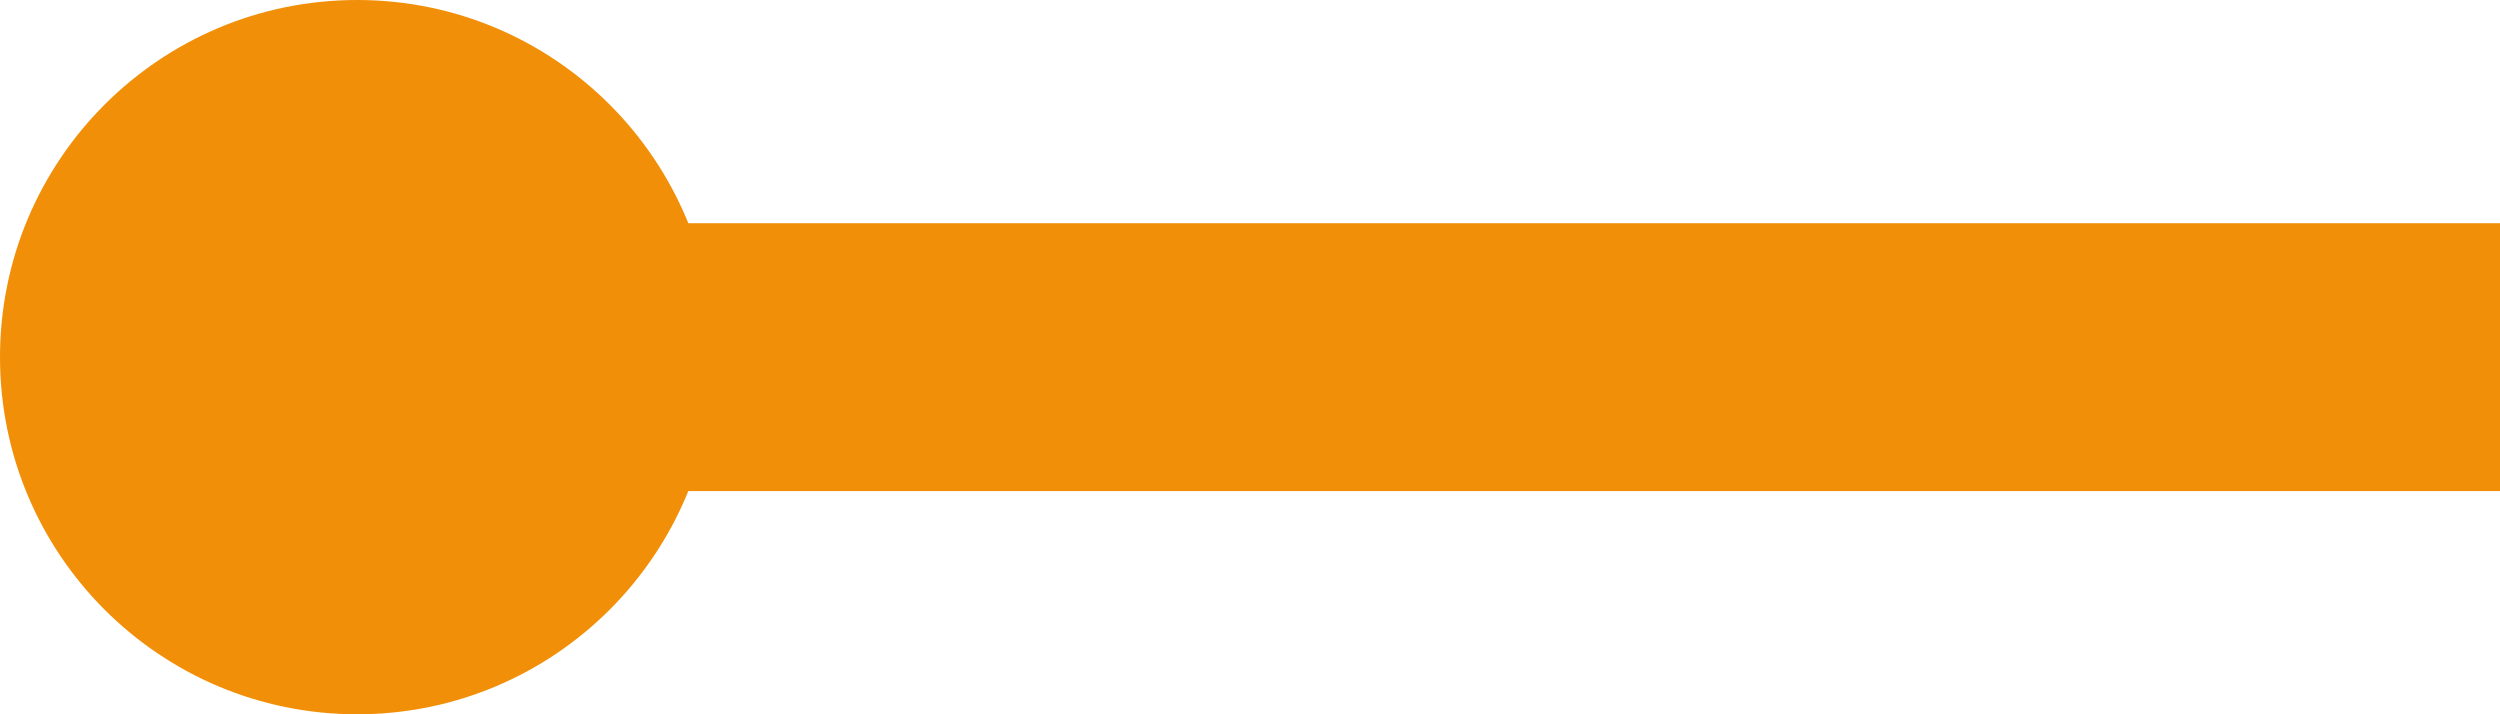
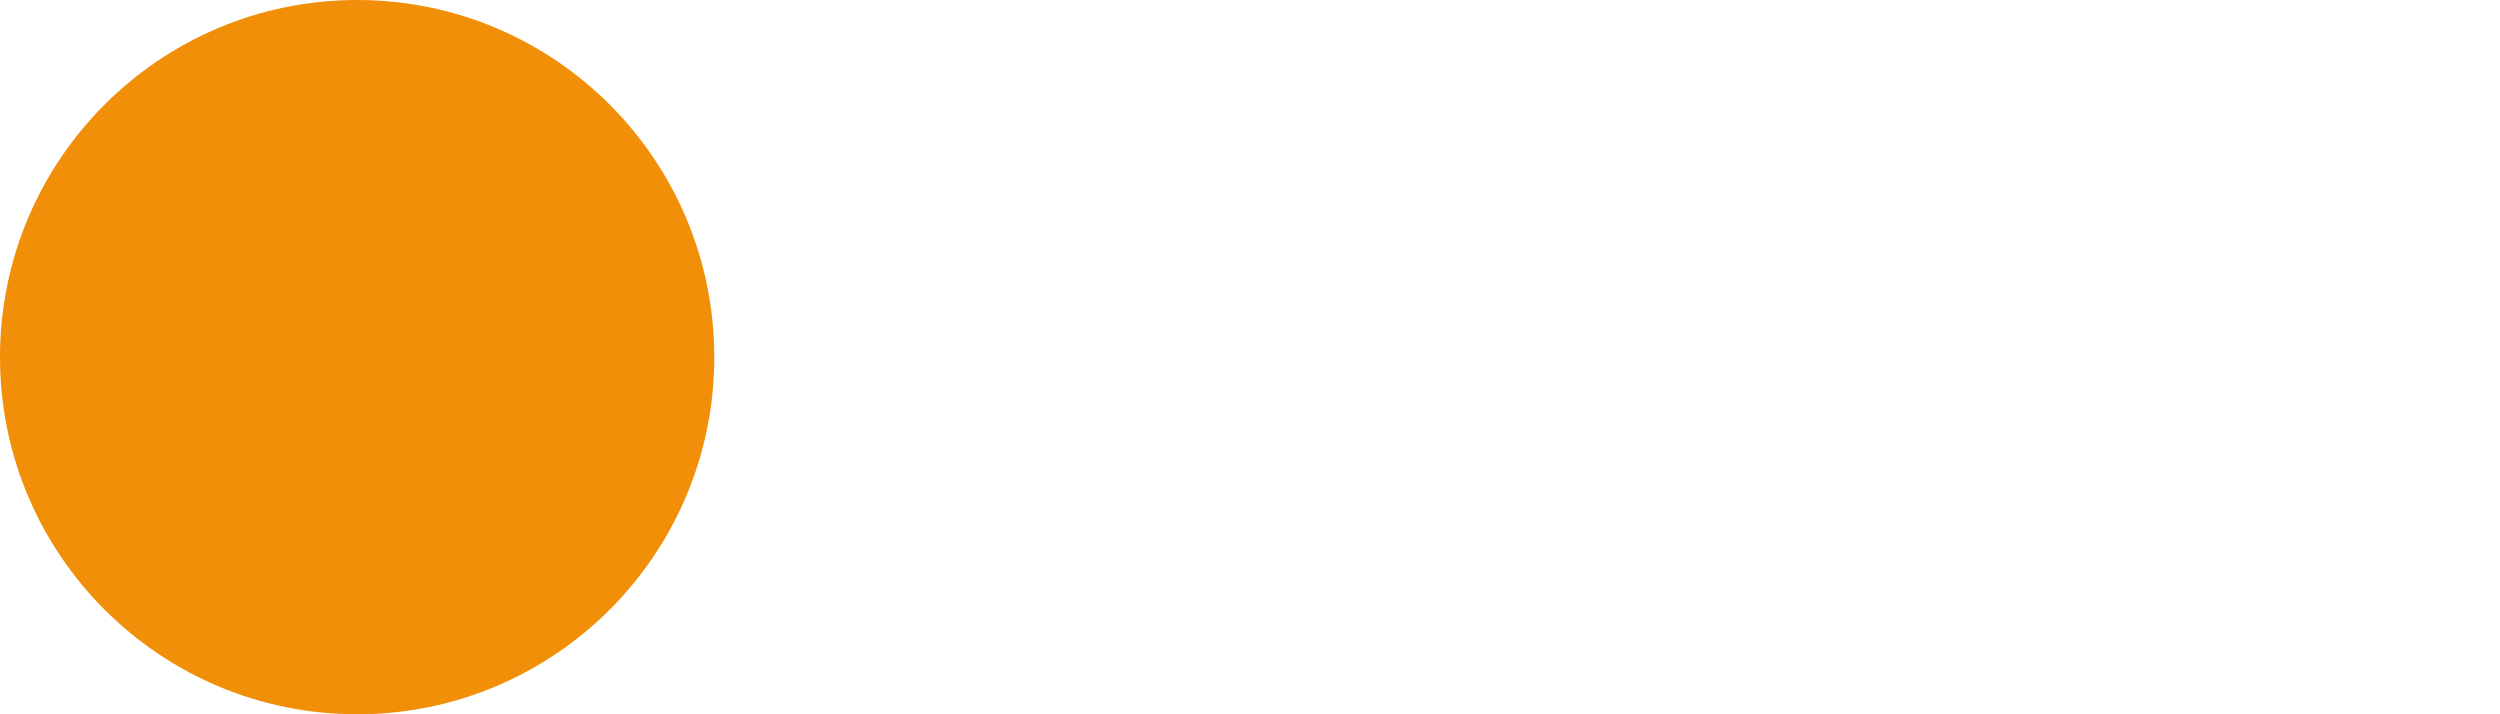
<svg xmlns="http://www.w3.org/2000/svg" width="28" height="8" viewBox="0 0 28 8">
  <g id="グループ_24671" data-name="グループ 24671" transform="translate(0 -5.926)">
    <circle id="楕円形_407" data-name="楕円形 407" cx="4" cy="4" r="4" transform="translate(0 5.926)" fill="#f28f08" />
-     <path id="パス_11524" data-name="パス 11524" d="M320,1376h24" transform="translate(-316 -1366.074)" fill="none" stroke="#f28f09" stroke-width="3" />
  </g>
</svg>